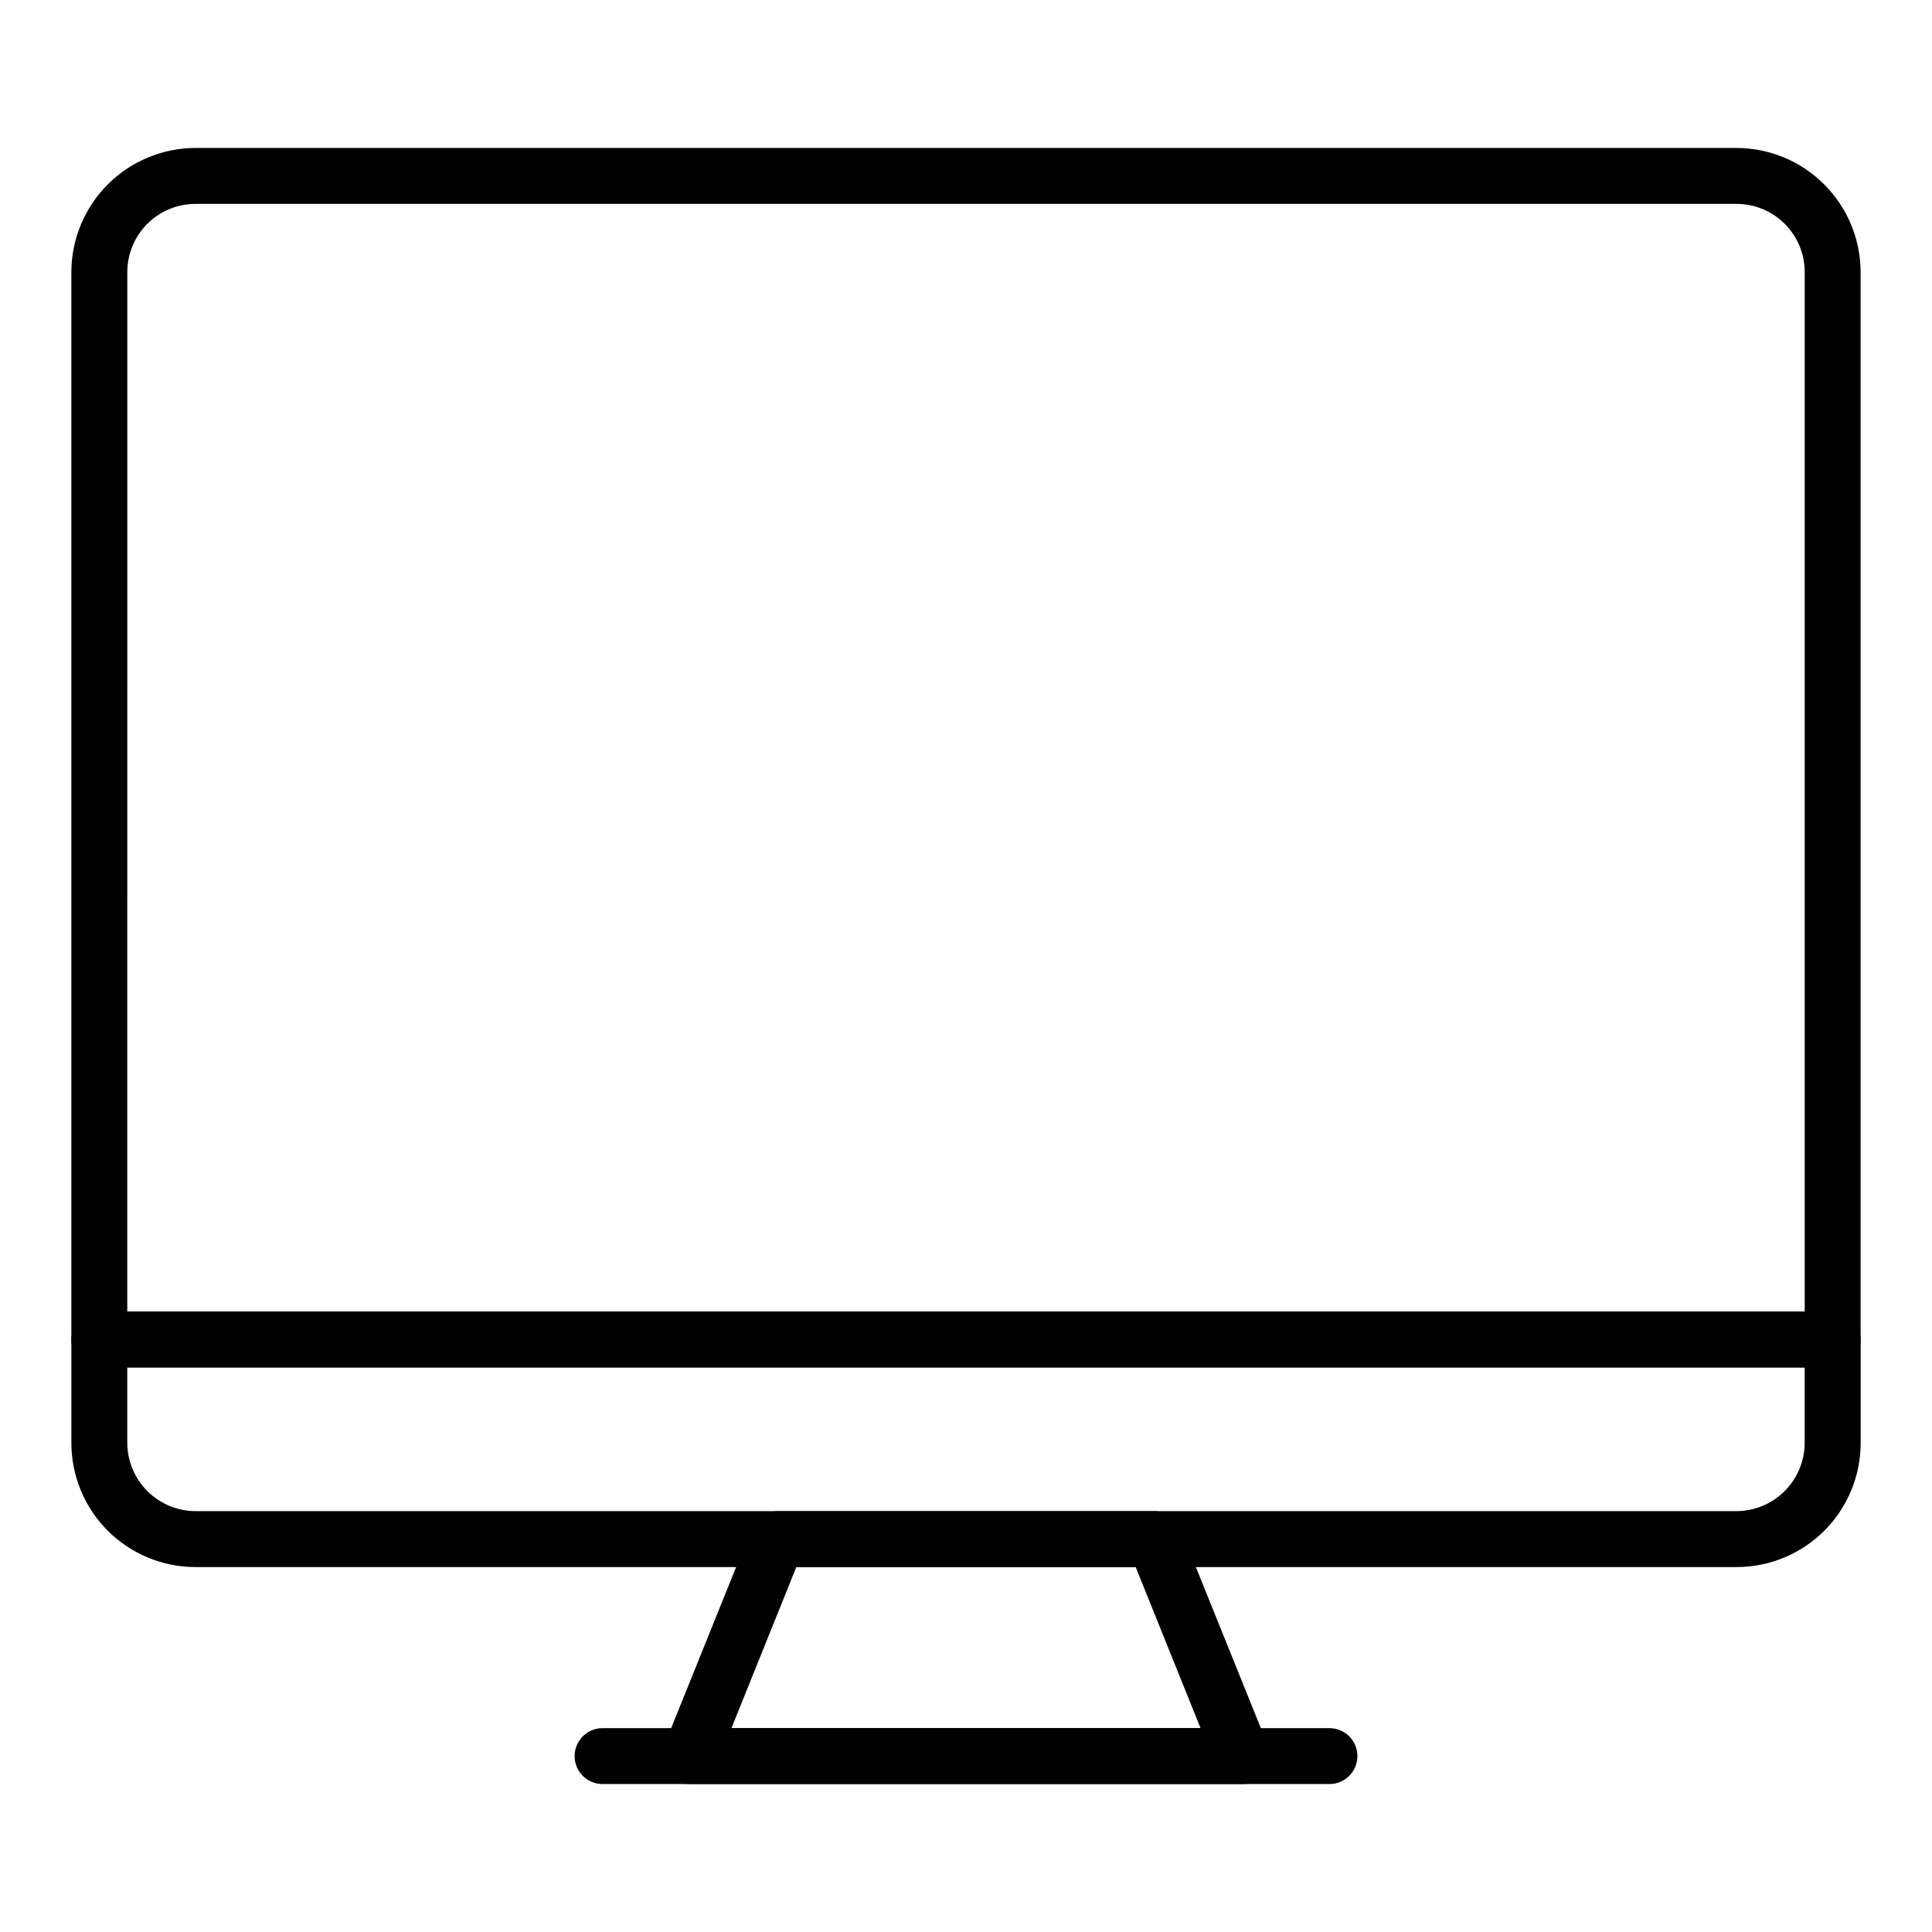
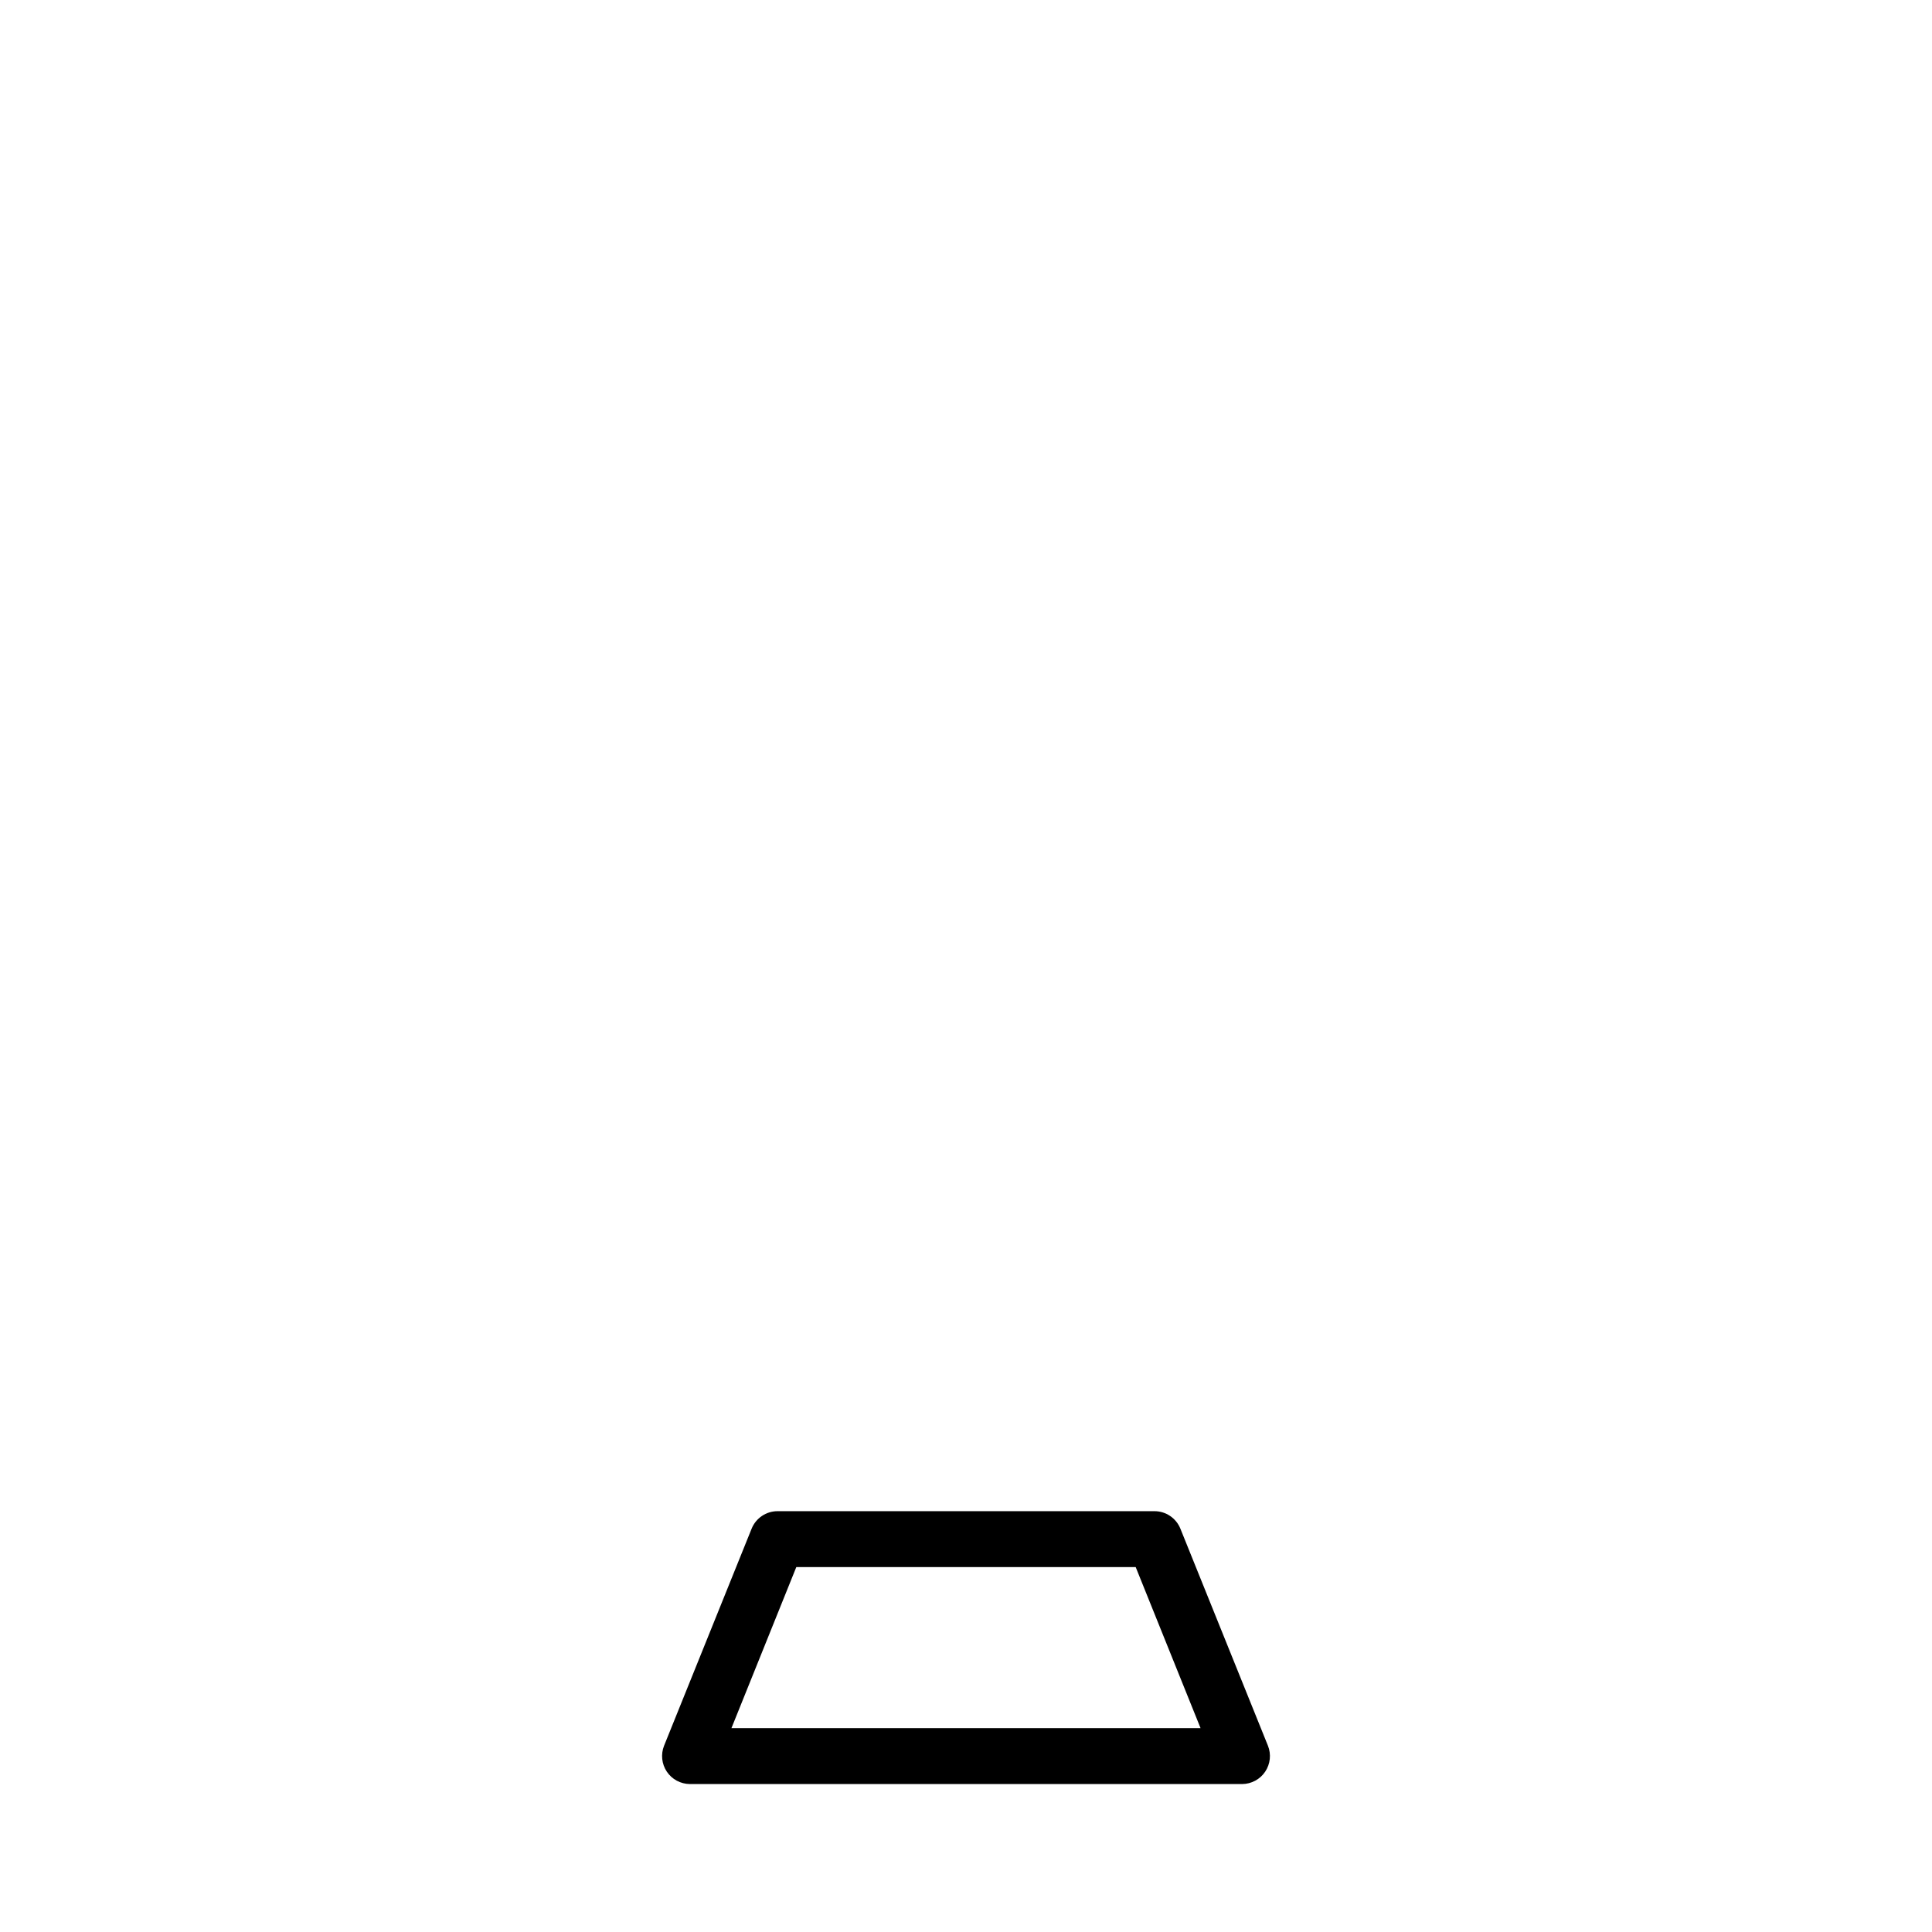
<svg xmlns="http://www.w3.org/2000/svg" fill="#000000" width="800px" height="800px" version="1.1" viewBox="144 144 512 512">
  <g>
-     <path d="m629.68 506.39h-459.36c-4.09 0-7.41-3.316-7.41-7.41v-282.95c0.039-8.719 3.531-17.066 9.711-23.219 6.18-6.152 14.543-9.605 23.262-9.605h408.23c8.719 0 17.082 3.453 23.258 9.605 6.18 6.152 9.672 14.5 9.711 23.219v282.95c0 1.965-0.781 3.852-2.172 5.242-1.387 1.387-3.273 2.168-5.238 2.168zm-451.95-14.816h444.54v-275.54c-0.02-4.797-1.941-9.387-5.344-12.762-3.406-3.379-8.012-5.262-12.805-5.242h-408.23c-4.797-0.02-9.402 1.863-12.805 5.242-3.406 3.375-5.328 7.965-5.348 12.762z" />
-     <path d="m604.12 559.29h-408.23c-8.738 0.02-17.125-3.438-23.309-9.609-6.188-6.172-9.664-14.551-9.664-23.289v-27.414c0-4.09 3.32-7.406 7.41-7.406h459.36c1.965 0 3.852 0.781 5.238 2.168 1.391 1.391 2.172 3.273 2.172 5.238v27.414c0 8.738-3.477 17.117-9.66 23.289-6.188 6.172-14.574 9.629-23.309 9.609zm-426.39-52.902v20.004c0.02 4.801 1.941 9.398 5.344 12.789 3.398 3.387 8.008 5.289 12.809 5.289h408.23c4.801 0 9.406-1.902 12.809-5.289 3.402-3.391 5.32-7.988 5.34-12.789v-20.004z" />
    <path d="m473.2 616.79h-146.4c-2.445-0.023-4.719-1.25-6.082-3.277-1.363-2.031-1.637-4.602-0.734-6.875l23.191-57.492c1.125-2.82 3.856-4.672 6.891-4.668h99.871c3.039-0.004 5.769 1.848 6.891 4.668l23.191 57.492c0.906 2.273 0.629 4.844-0.734 6.875-1.359 2.027-3.637 3.254-6.082 3.277zm-135.36-14.816h124.32l-17.188-42.676h-89.945z" />
-     <path d="m496.32 616.79h-192.63c-4.094 0-7.41-3.316-7.41-7.41 0-4.09 3.316-7.406 7.41-7.406h192.63c4.09 0 7.406 3.316 7.406 7.406 0 4.094-3.316 7.41-7.406 7.41z" />
  </g>
</svg>